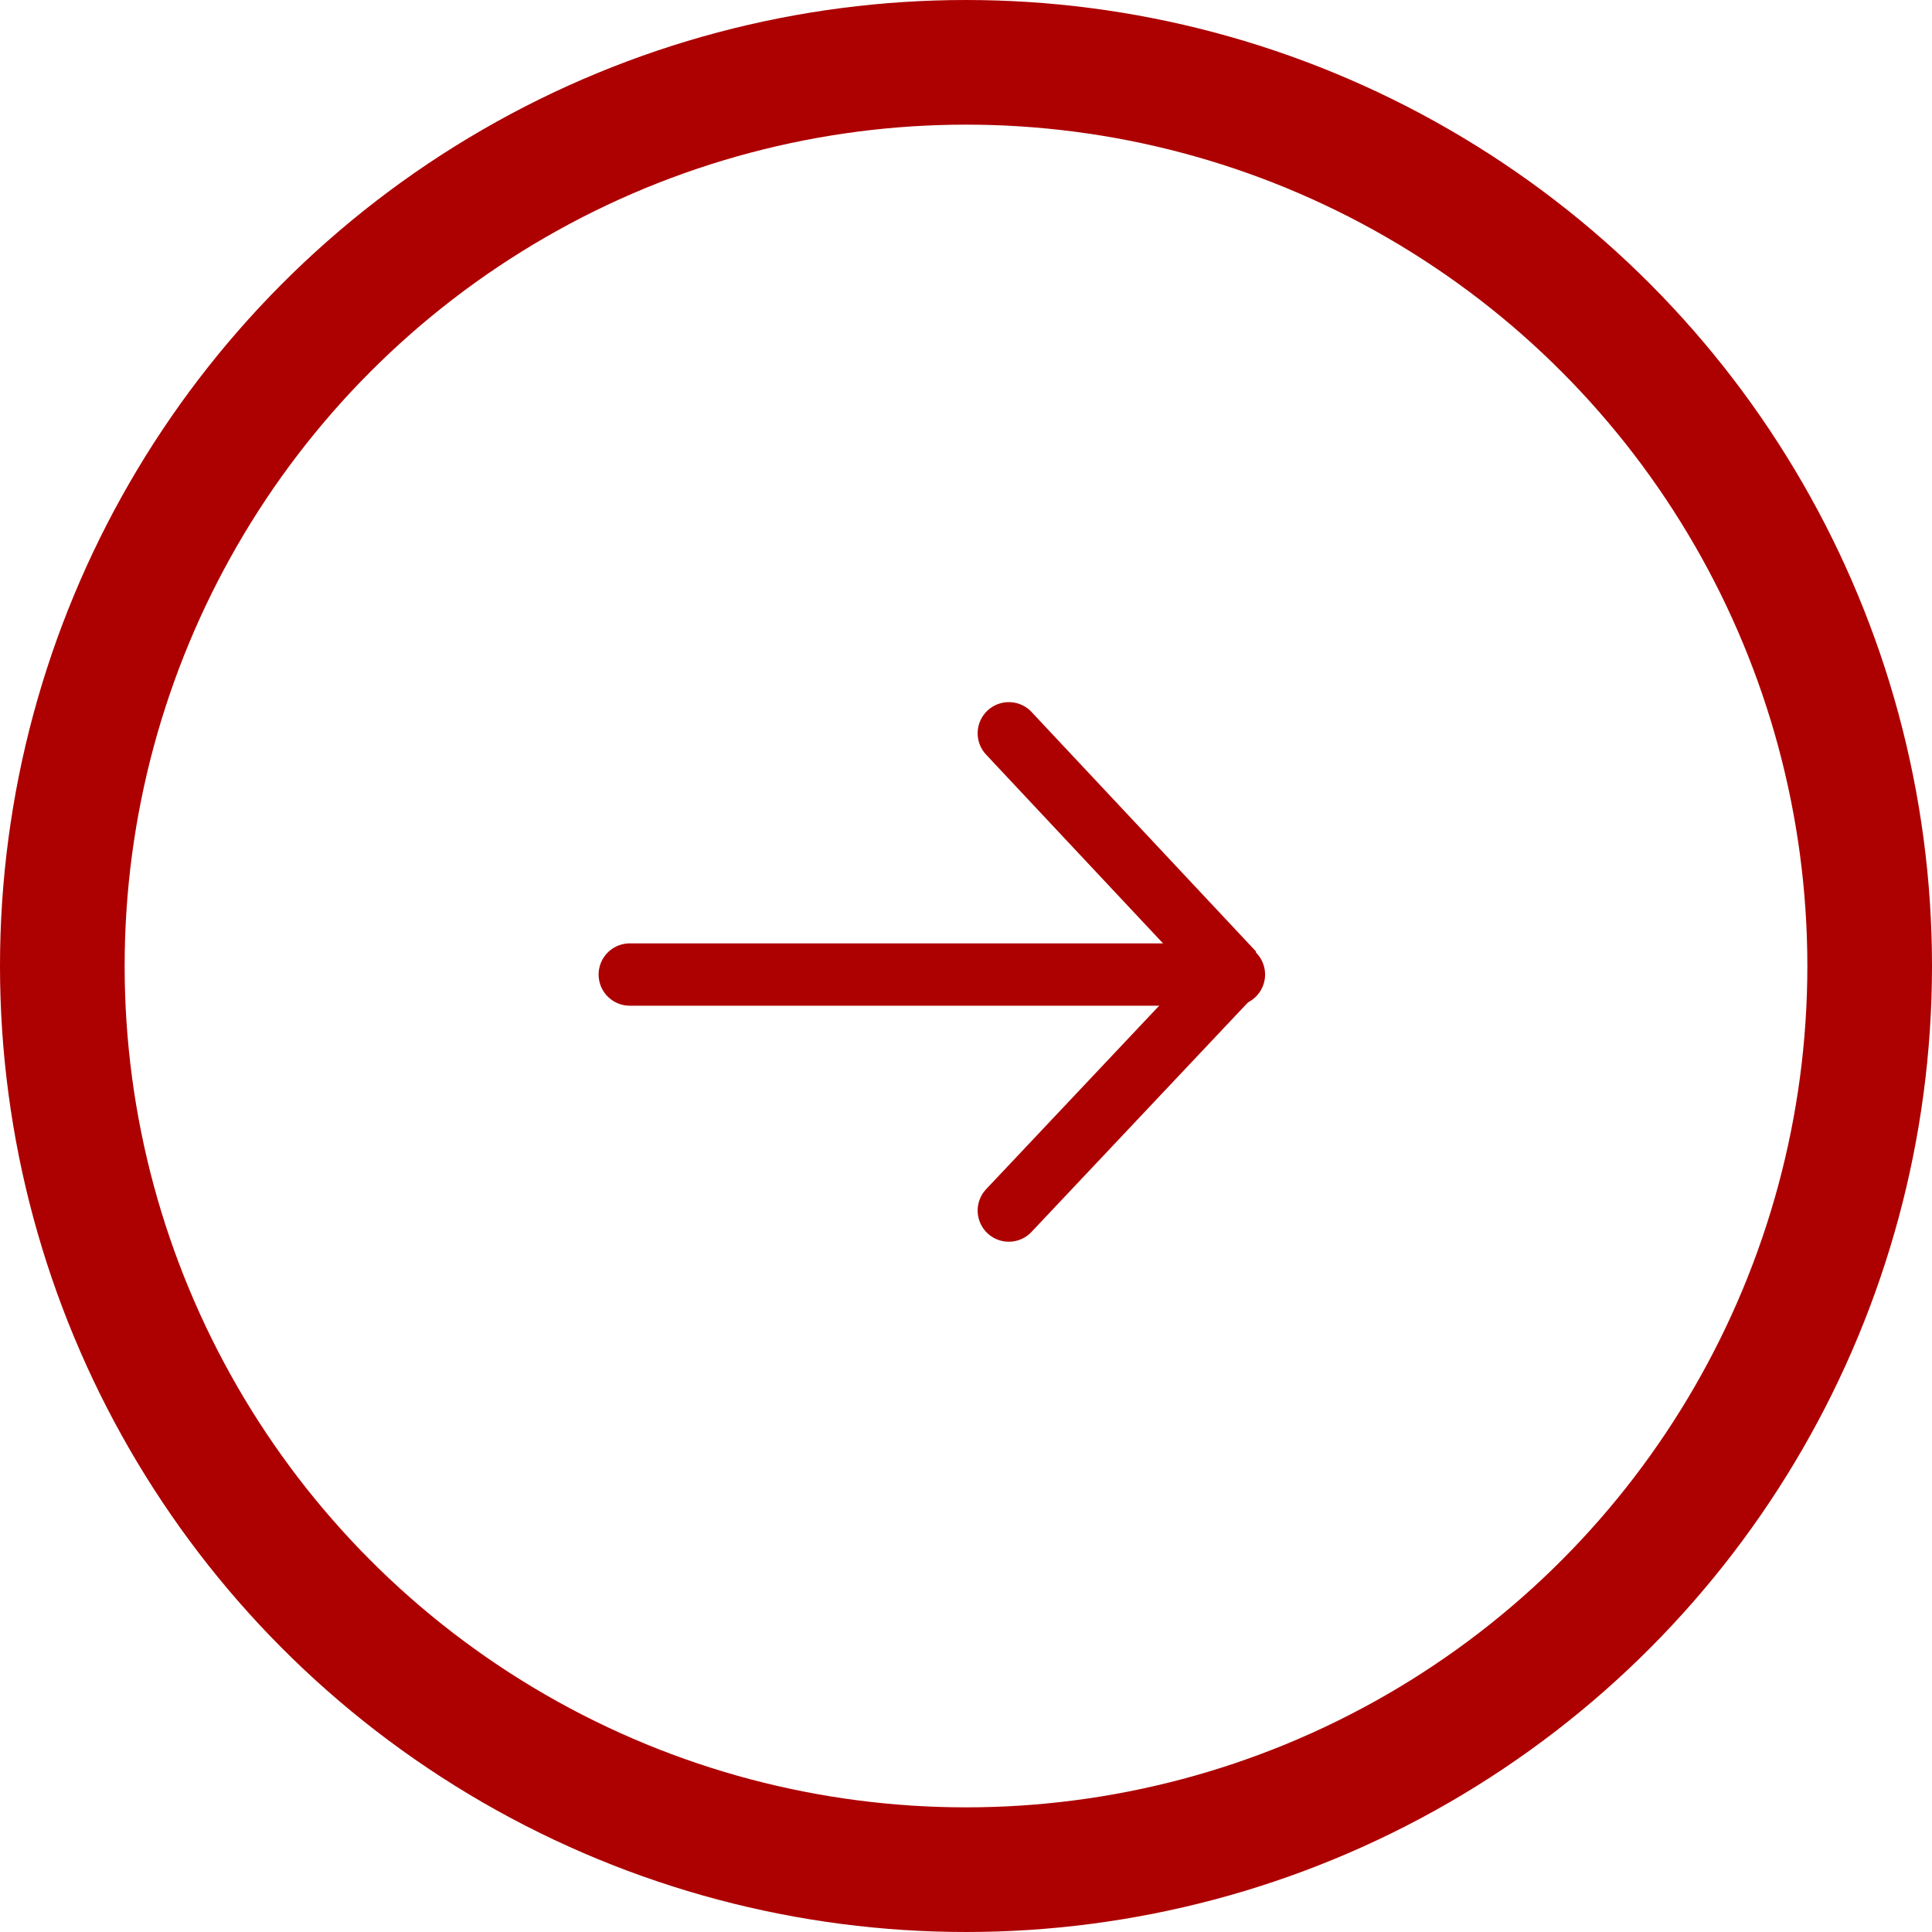
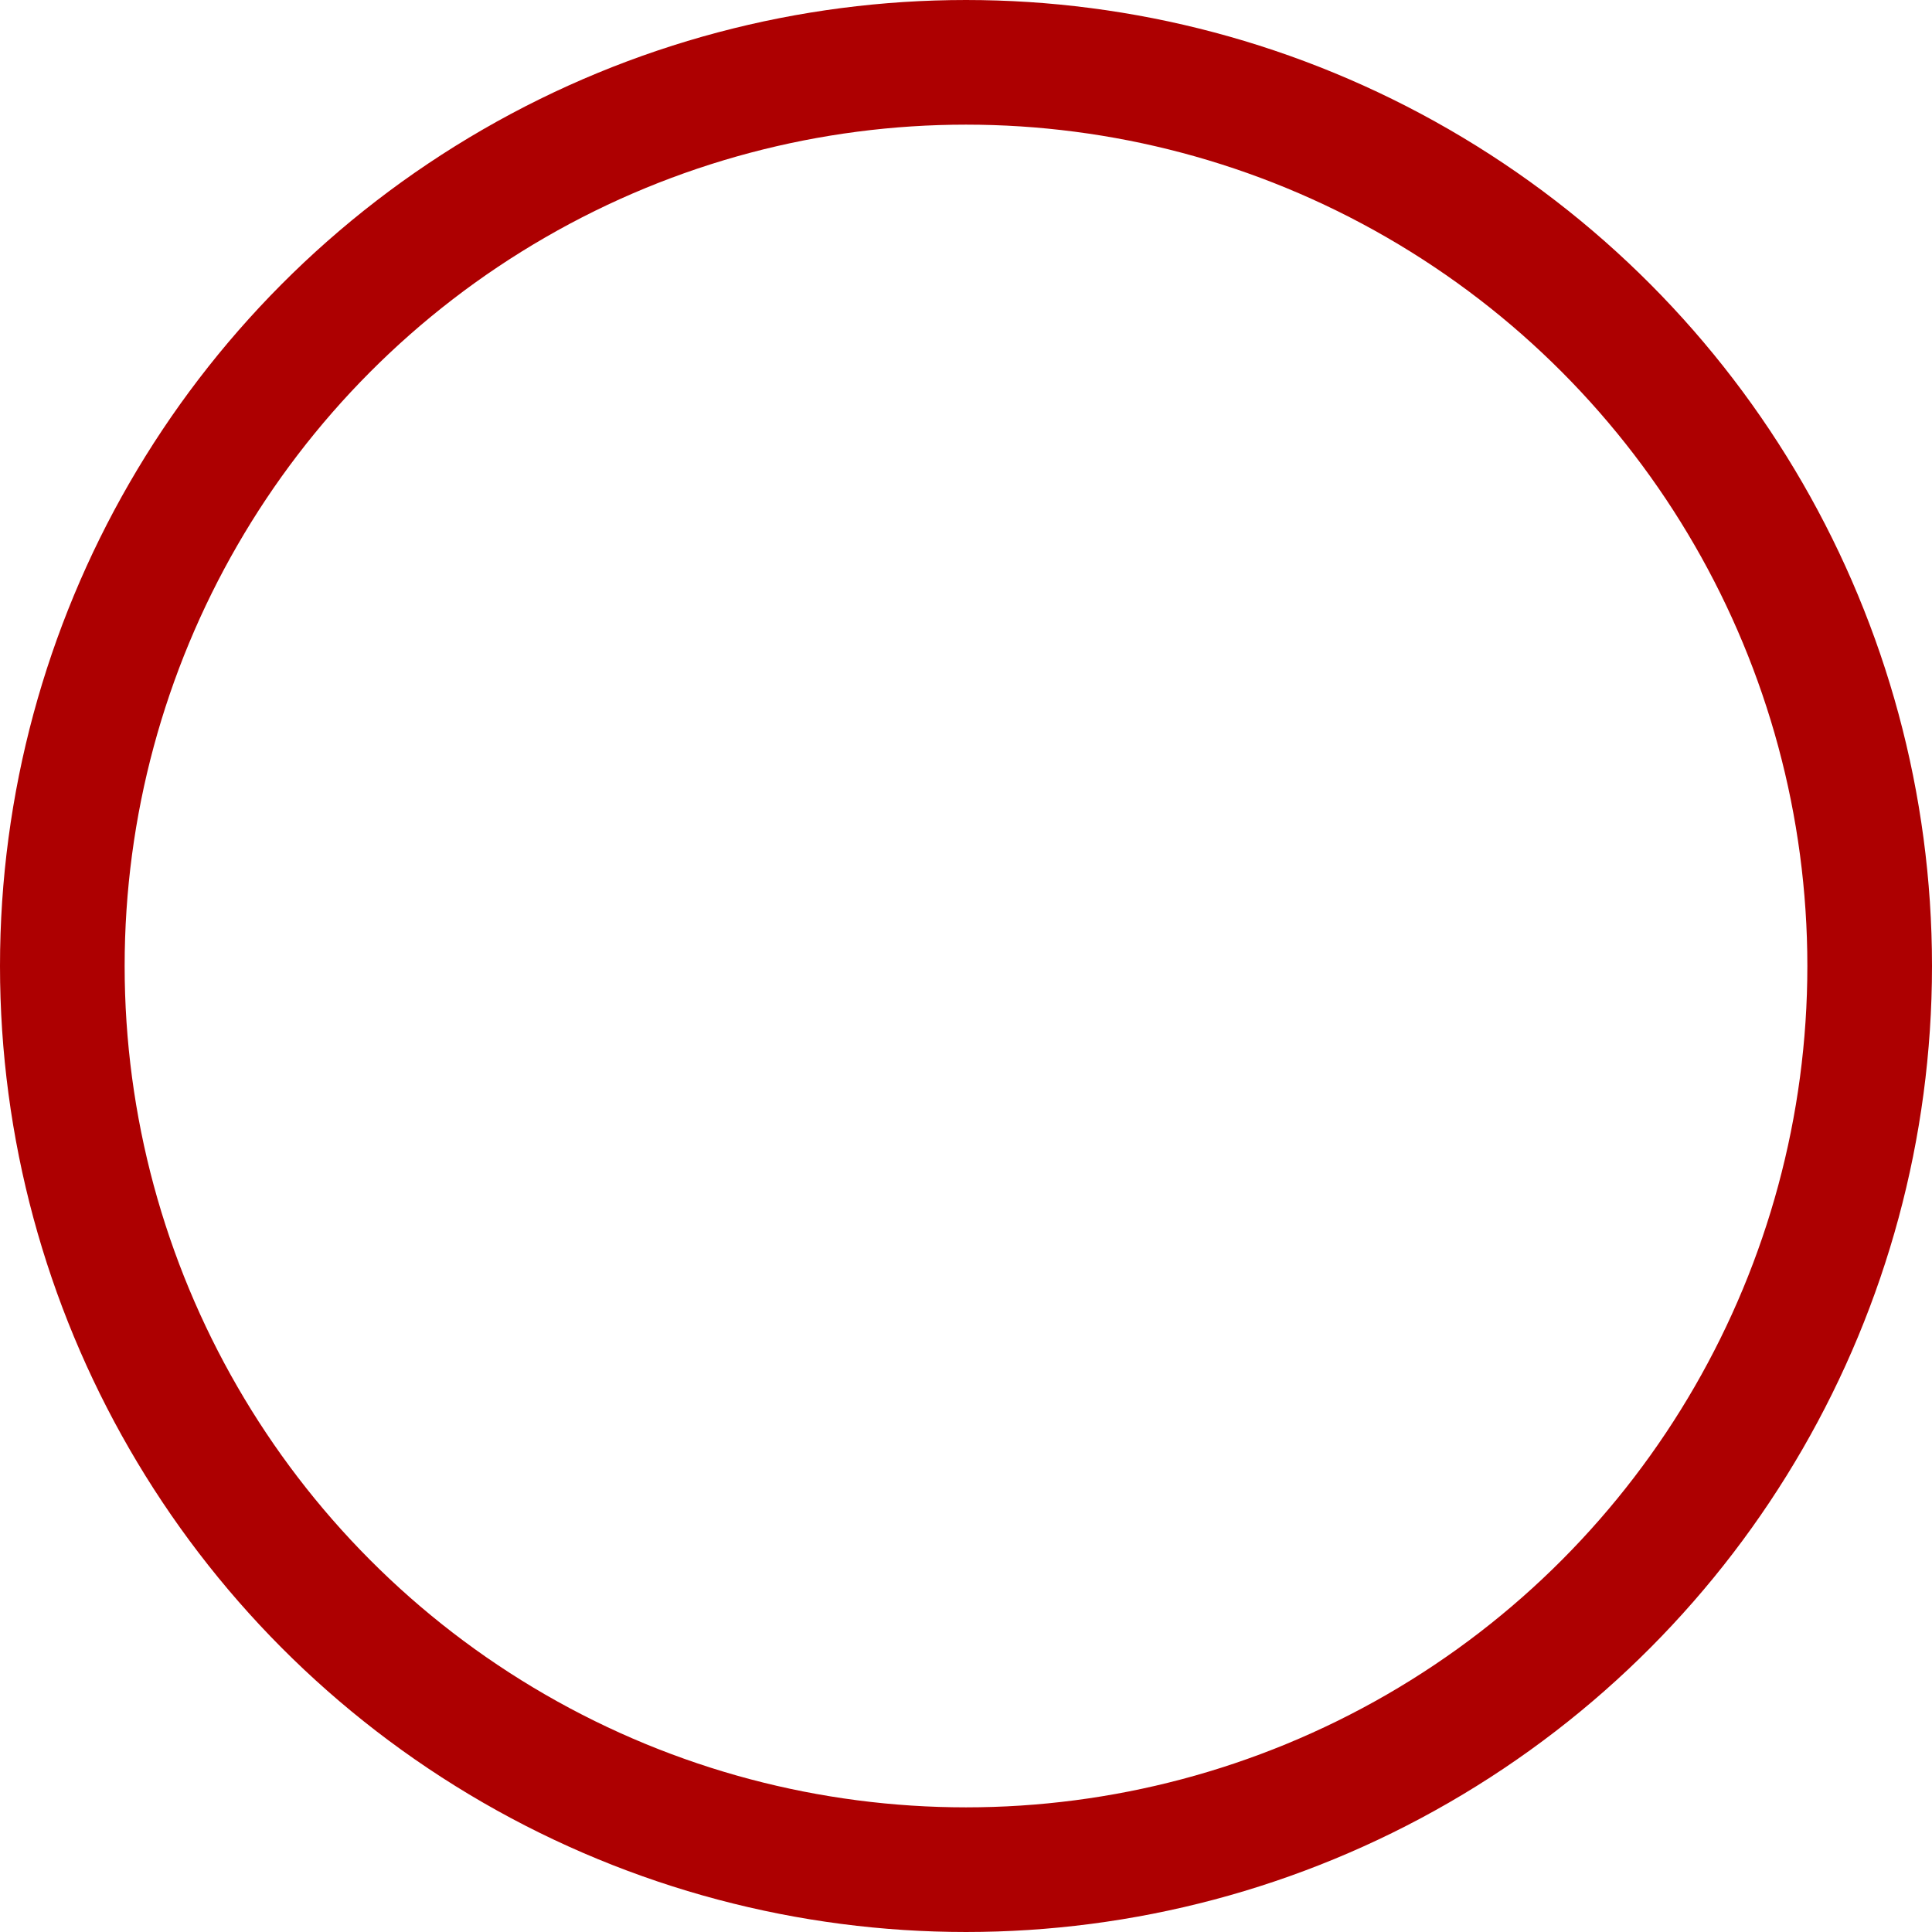
<svg xmlns="http://www.w3.org/2000/svg" width="31" height="31" viewBox="0 0 31 31">
  <g id="kirmizi-ok" transform="translate(-0.092)">
    <g id="Ellipse_1" data-name="Ellipse 1" transform="translate(0.092)" fill="none" stroke="#ad0001" stroke-width="2">
      <circle cx="15.5" cy="15.5" r="15.5" stroke="none" />
      <circle cx="15.5" cy="15.5" r="14.5" fill="none" />
    </g>
    <g id="Group_68" data-name="Group 68" transform="translate(10.197 11.766)">
-       <path id="Path_704" data-name="Path 704" d="M1613.645,2148.5h9.694" transform="translate(-1613.645 -2144.629)" fill="none" stroke="#ad0001" stroke-linecap="round" stroke-width="1" />
-       <path id="Path_705" data-name="Path 705" d="M1619.871,2143.565l3.6,3.841-3.6,3.817" transform="translate(-1613.789 -2143.565)" fill="none" stroke="#ad0001" stroke-linecap="round" stroke-linejoin="bevel" stroke-width="1" />
-     </g>
+       </g>
  </g>
</svg>